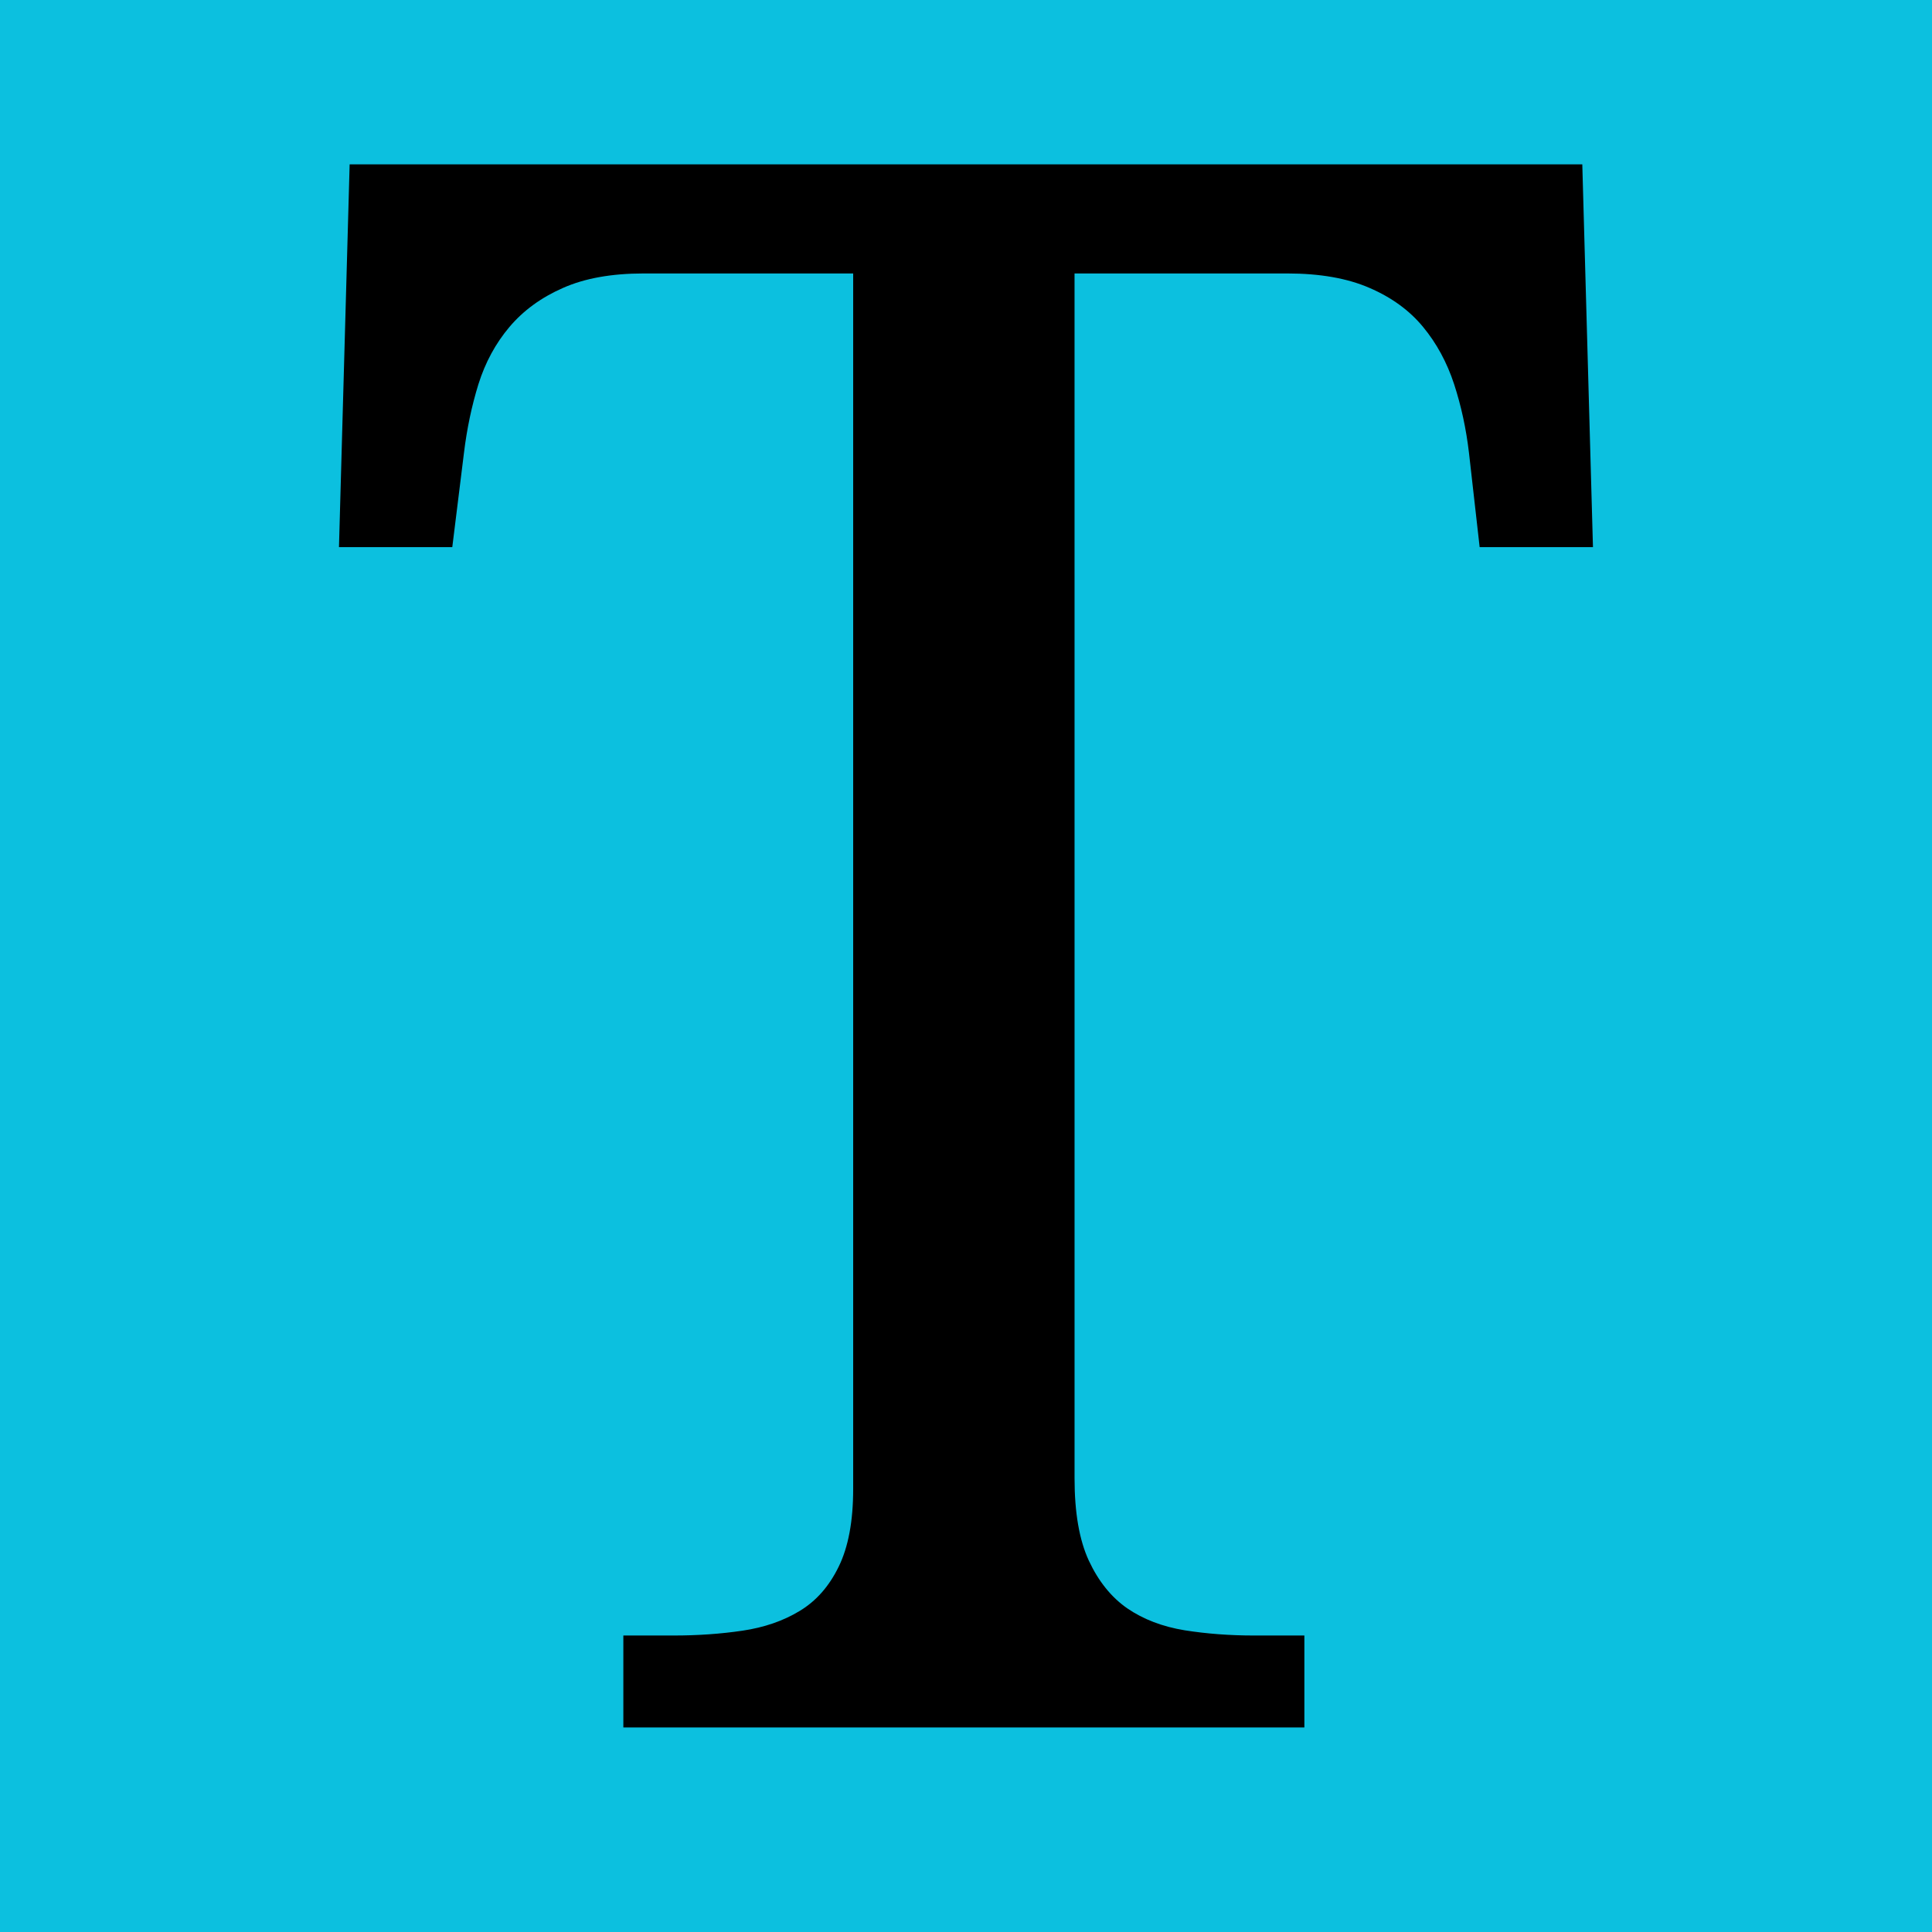
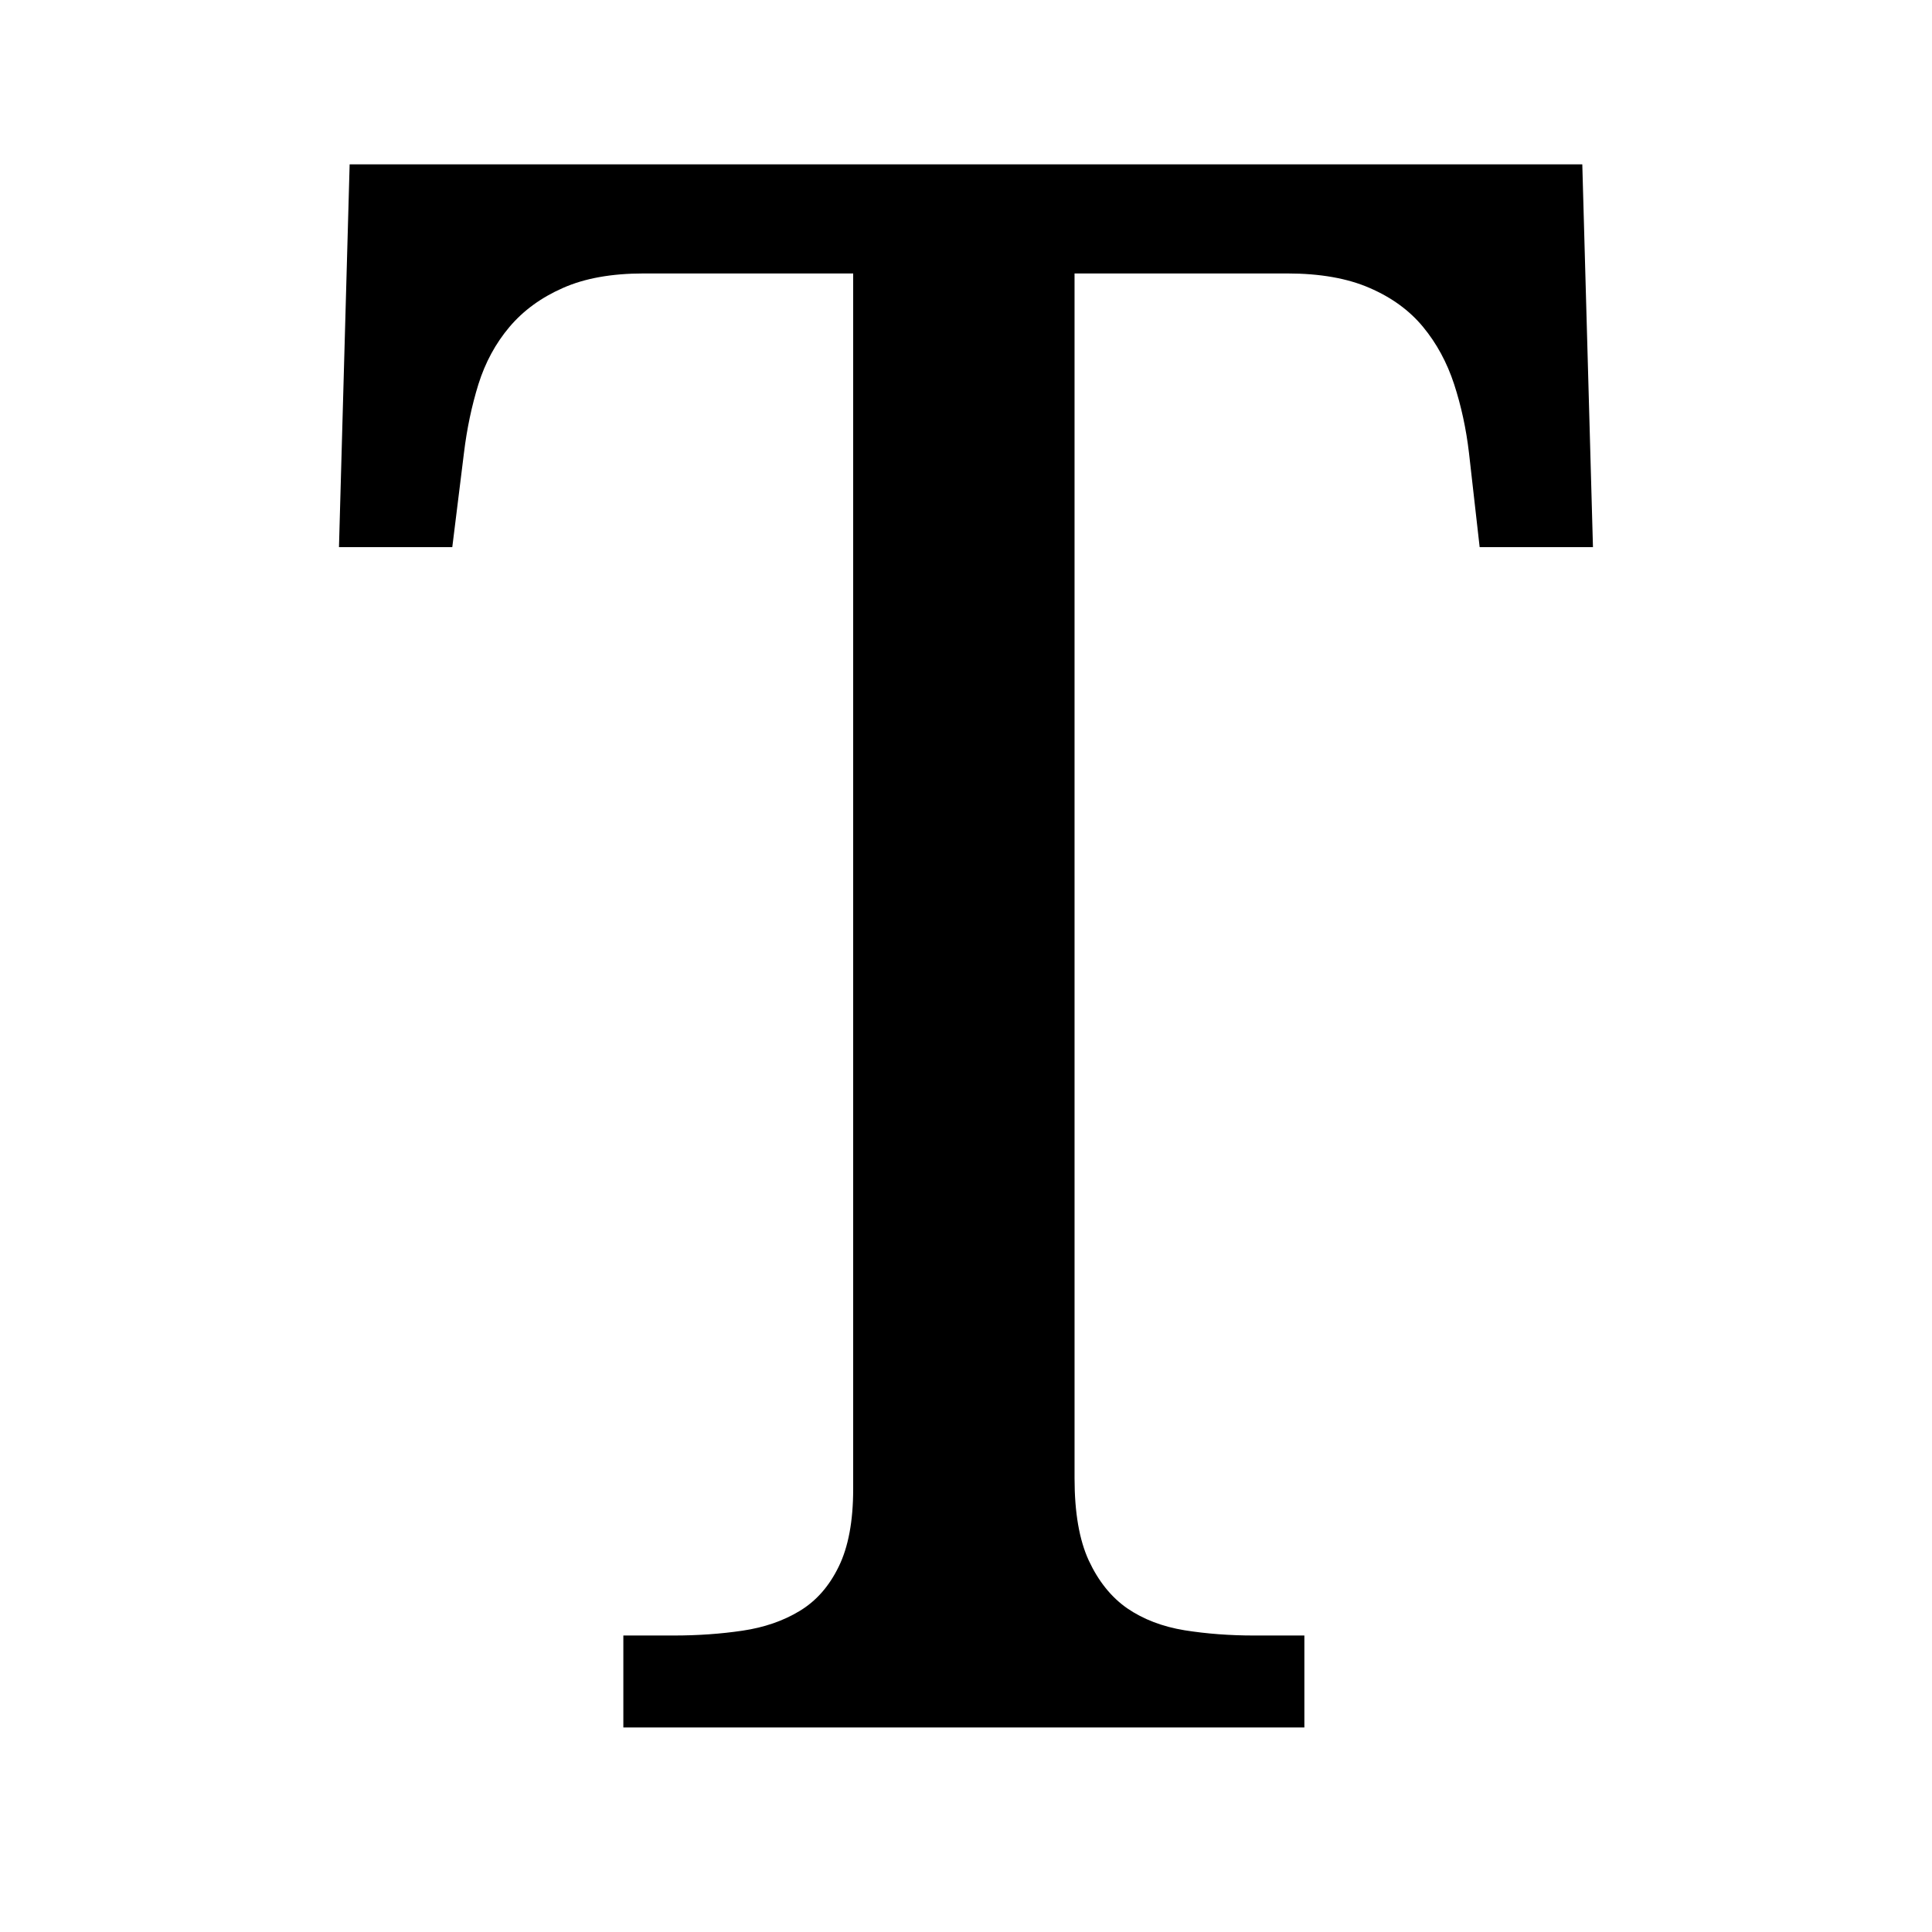
<svg xmlns="http://www.w3.org/2000/svg" height="200" preserveAspectRatio="xMidYMid meet" viewBox="0 0 150 150" width="200" zoomAndPan="magnify">
  <path d="m0 0h150v150h-150z" fill="#fff" />
-   <path d="m0 0h150v150h-150z" fill="#0cc0df" />
  <path d="m60.516-19.344c0 2.656.367 4.789 1.109 6.391.75 1.605 1.742 2.84 2.984 3.703 1.25.855 2.734 1.422 4.453 1.703 1.719.273 3.516.406 5.391.406h3.906v7.141h-52.875v-7.141h3.906c1.875 0 3.656-.125 5.344-.375s3.164-.758 4.438-1.531c1.281-.77 2.289-1.914 3.031-3.438.75-1.531 1.125-3.539 1.125-6.031v-94.375h-16.266c-2.492 0-4.578.375-6.266 1.125-1.688.742-3.074 1.75-4.156 3.031-1.074 1.273-1.875 2.75-2.406 4.438-.523 1.688-.898 3.469-1.125 5.344l-.906 7.312h-8.797l.828-29.719h95.703l.828 29.719h-8.797l-.828-7.312c-.219-1.875-.605-3.656-1.156-5.344-.555-1.688-1.355-3.164-2.406-4.438-1.055-1.281-2.438-2.289-4.156-3.031-1.719-.75-3.852-1.125-6.391-1.125h-16.516zm0 0" transform="translate(22.912 134.122)" />
</svg>